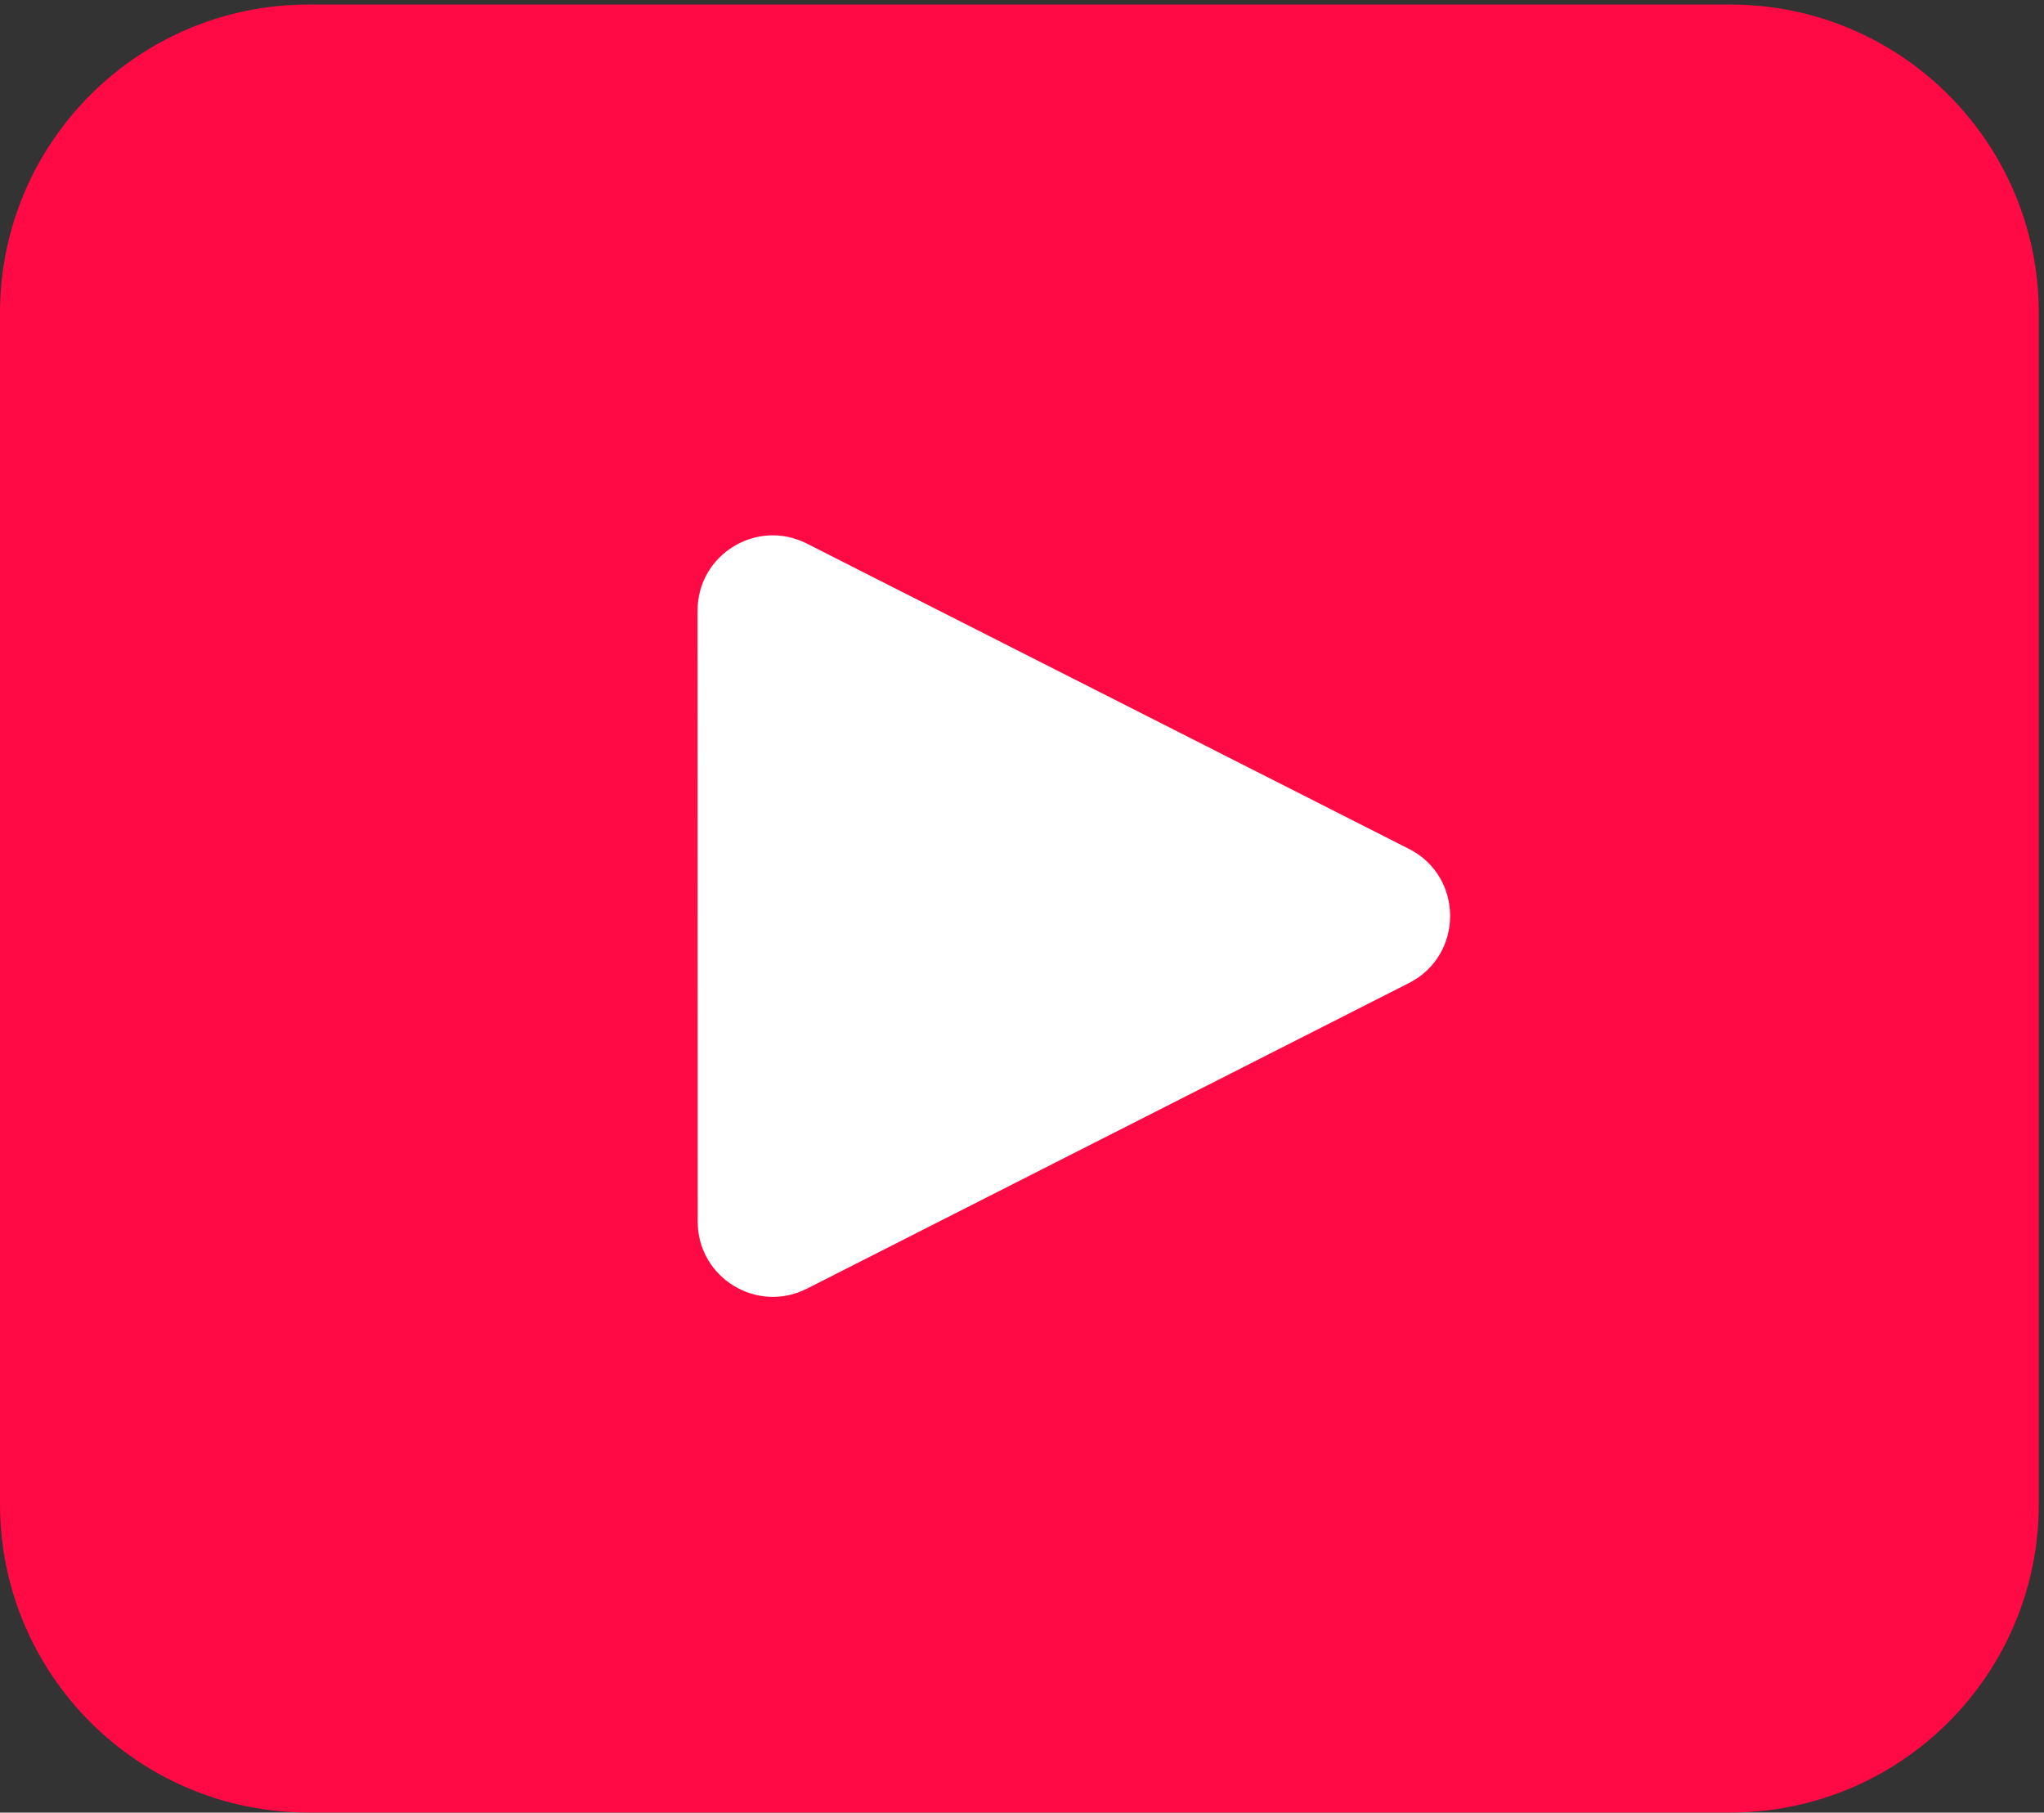
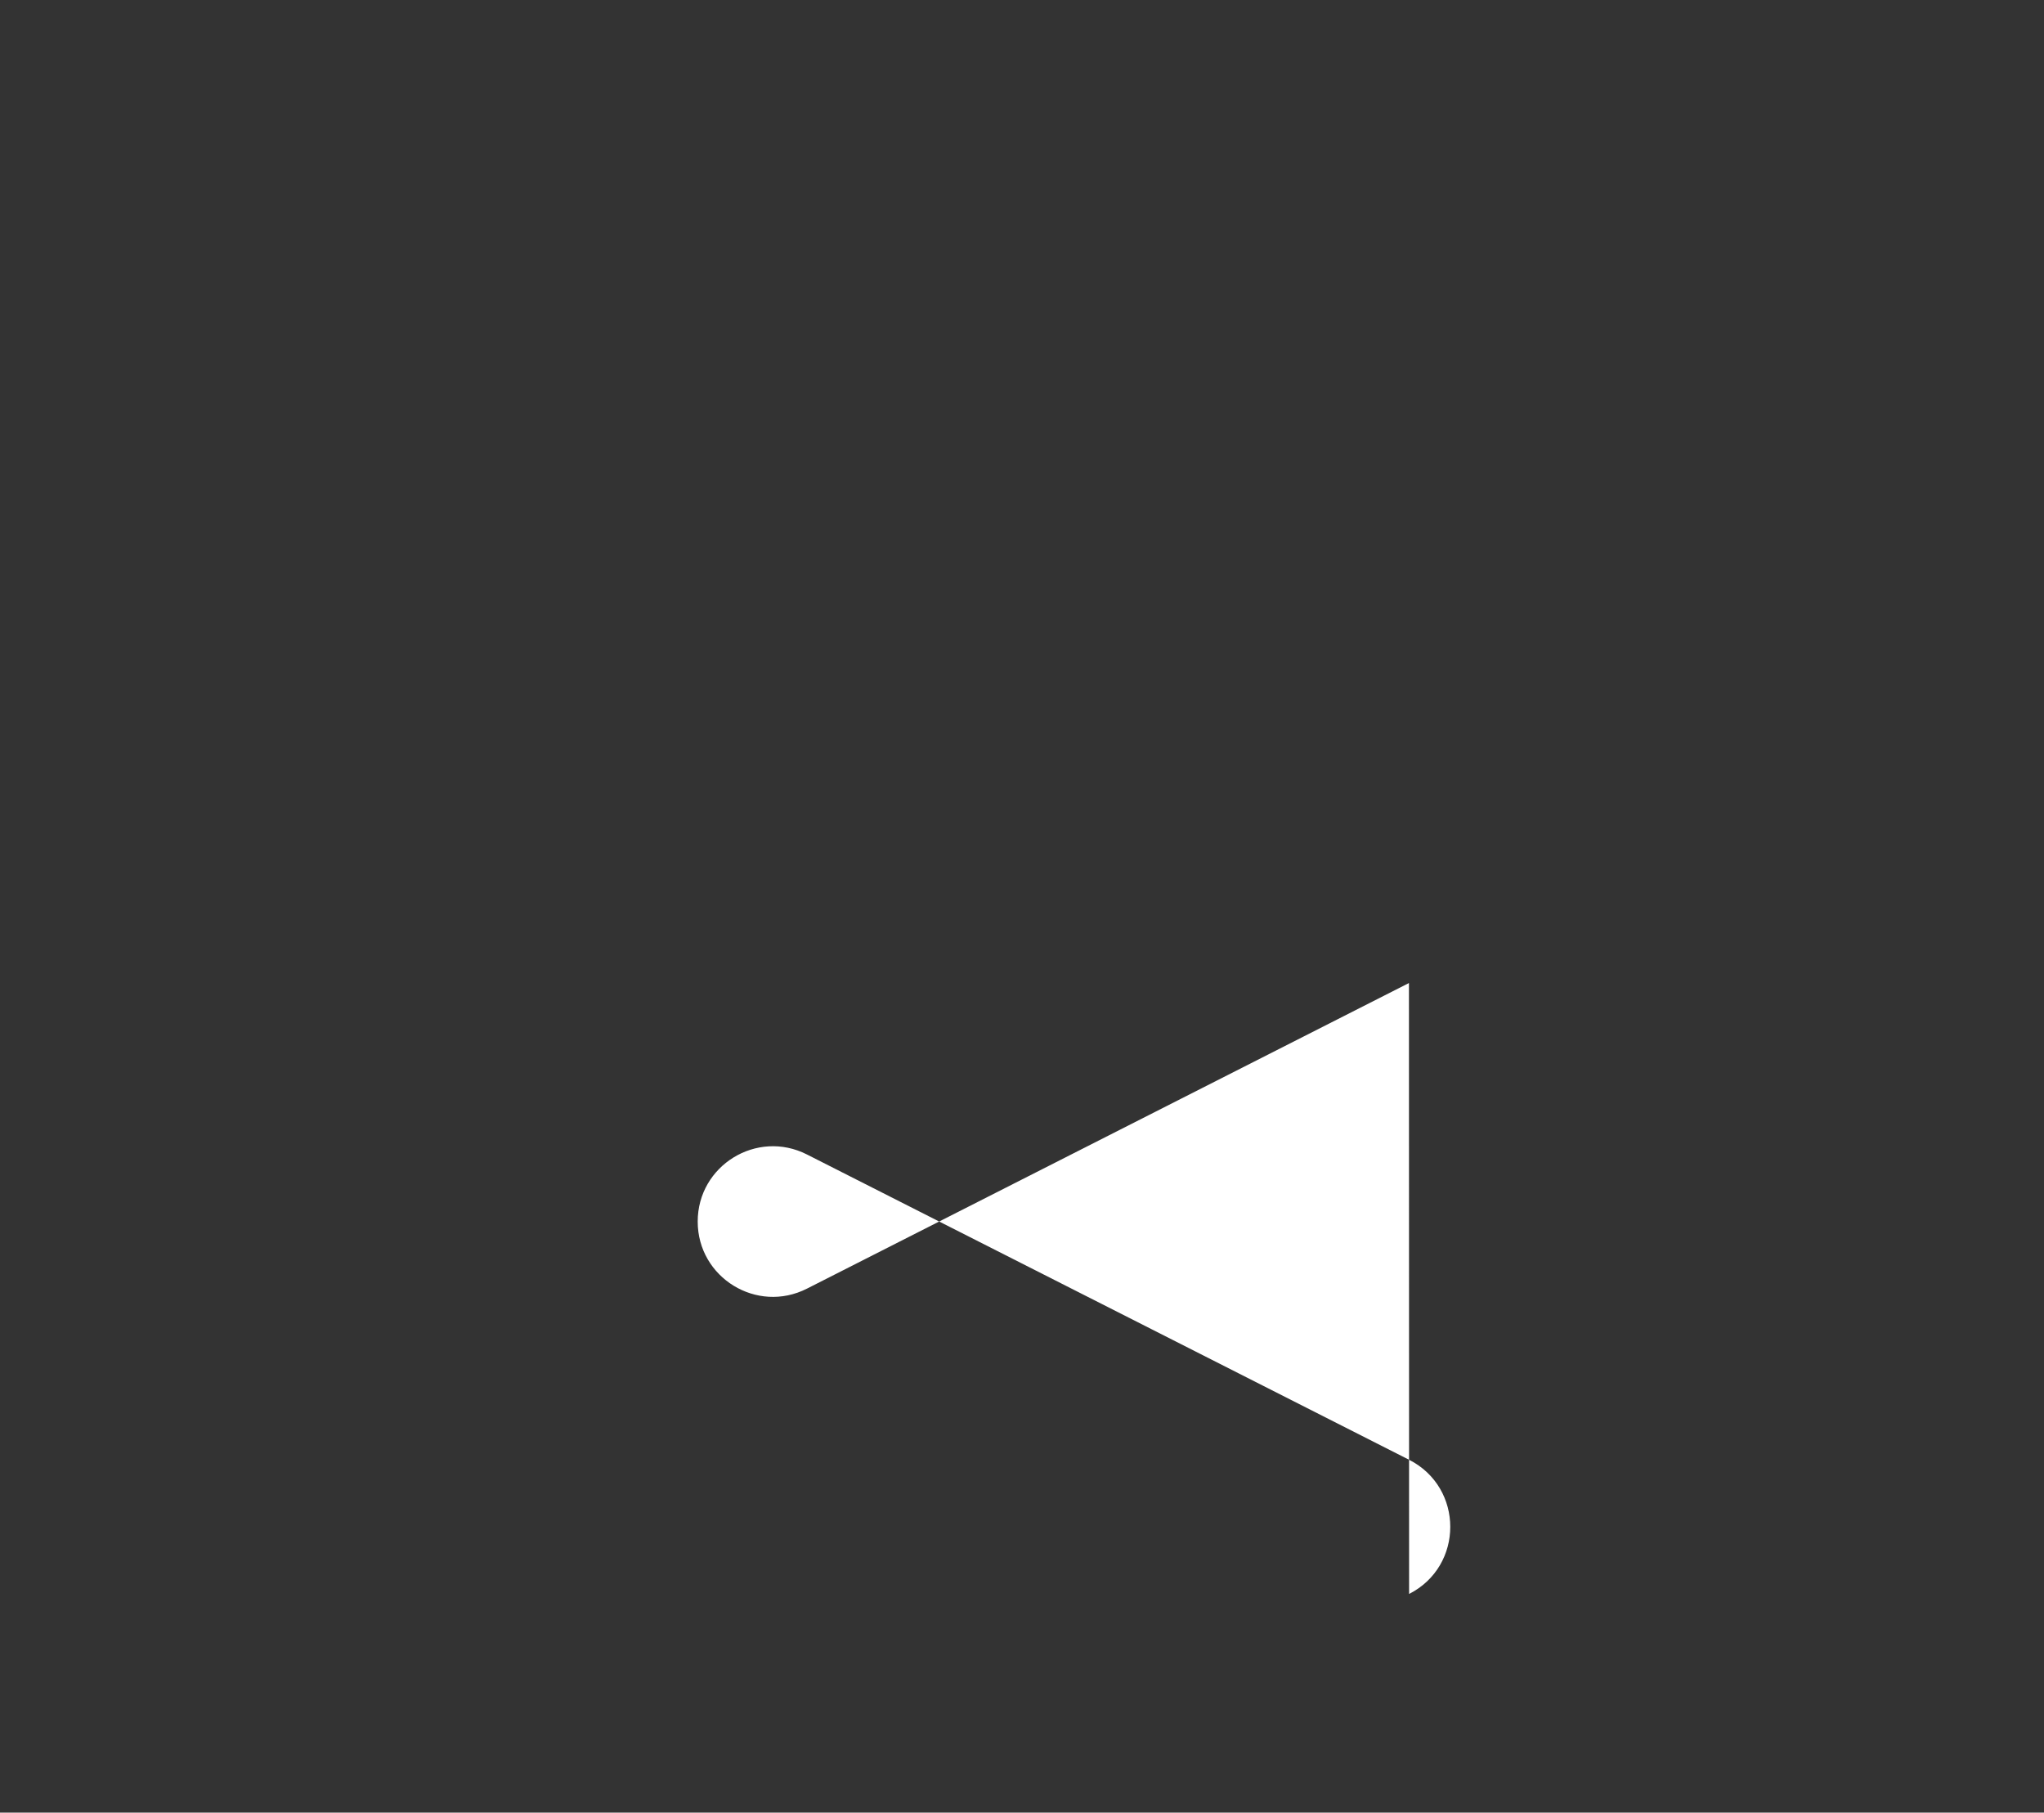
<svg xmlns="http://www.w3.org/2000/svg" height="591.1" preserveAspectRatio="xMidYMid meet" version="1.0" viewBox="0.0 0.0 666.7 591.1" width="666.7" zoomAndPan="magnify">
  <rect x="0.0" y="0.0" width="666.7" height="591.1" fill="#333333" stroke="none" />
  <g>
    <g>
      <g id="change1_1">
-         <path d="M 4243.53,0 H 756.473 C 338.688,0 0,338.691 0,756.469 V 3676.61 c 0,417.78 338.688,756.47 756.473,756.47 H 4243.53 c 417.79,0 756.47,-338.69 756.47,-756.47 V 756.469 C 5000,338.68 4661.31,0 4243.53,0" fill="#ff0a44" transform="matrix(.133 0 0 -.133 0 591.08)" />
-       </g>
+         </g>
      <g id="change2_1">
-         <path d="m 3455.34,2033.86 -1476.37,-749.3 c -122.68,-62.26 -267.87,26.86 -267.9,164.44 l -0.37,1497.89 c -0.03,137.57 145.12,226.77 267.82,164.57 l 1476.74,-748.59 c 134.7,-68.28 134.74,-260.66 0.08,-329.01" fill="#fff" transform="matrix(.133 0 0 -.133 0 591.08)" />
+         <path d="m 3455.34,2033.86 -1476.37,-749.3 c -122.68,-62.26 -267.87,26.86 -267.9,164.44 c -0.03,137.57 145.12,226.77 267.82,164.57 l 1476.74,-748.59 c 134.7,-68.28 134.74,-260.66 0.08,-329.01" fill="#fff" transform="matrix(.133 0 0 -.133 0 591.08)" />
      </g>
    </g>
  </g>
</svg>